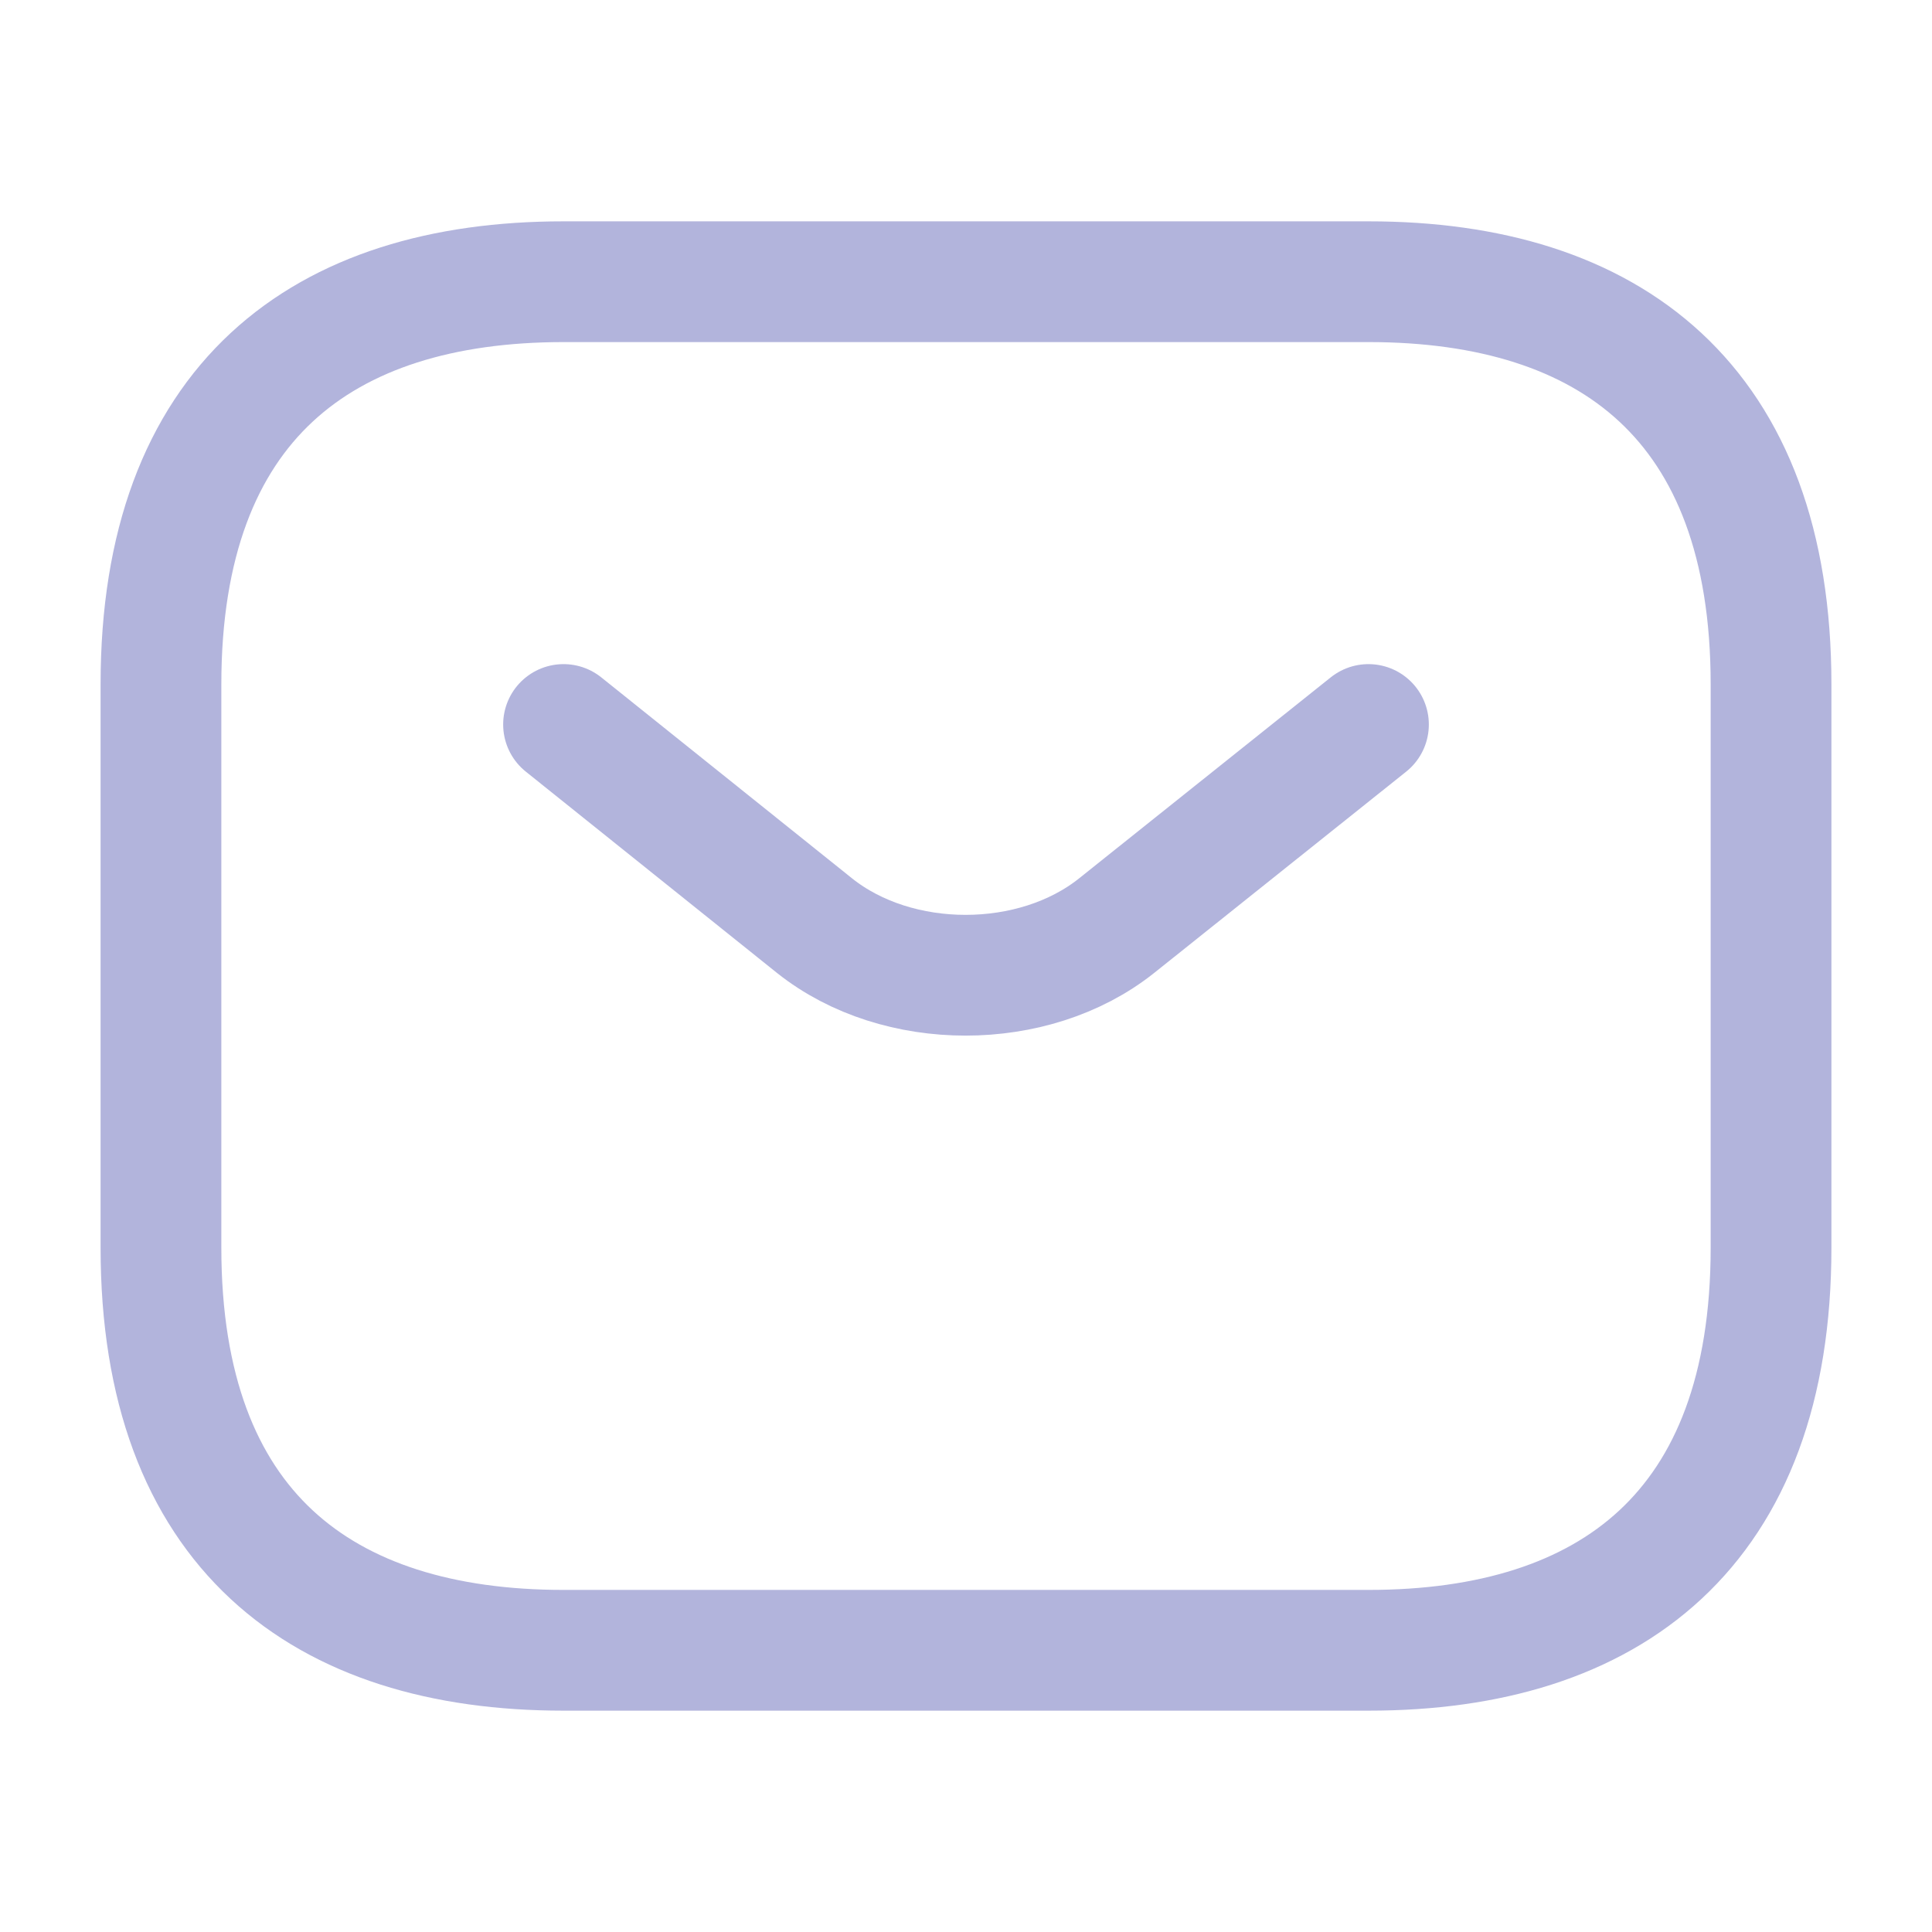
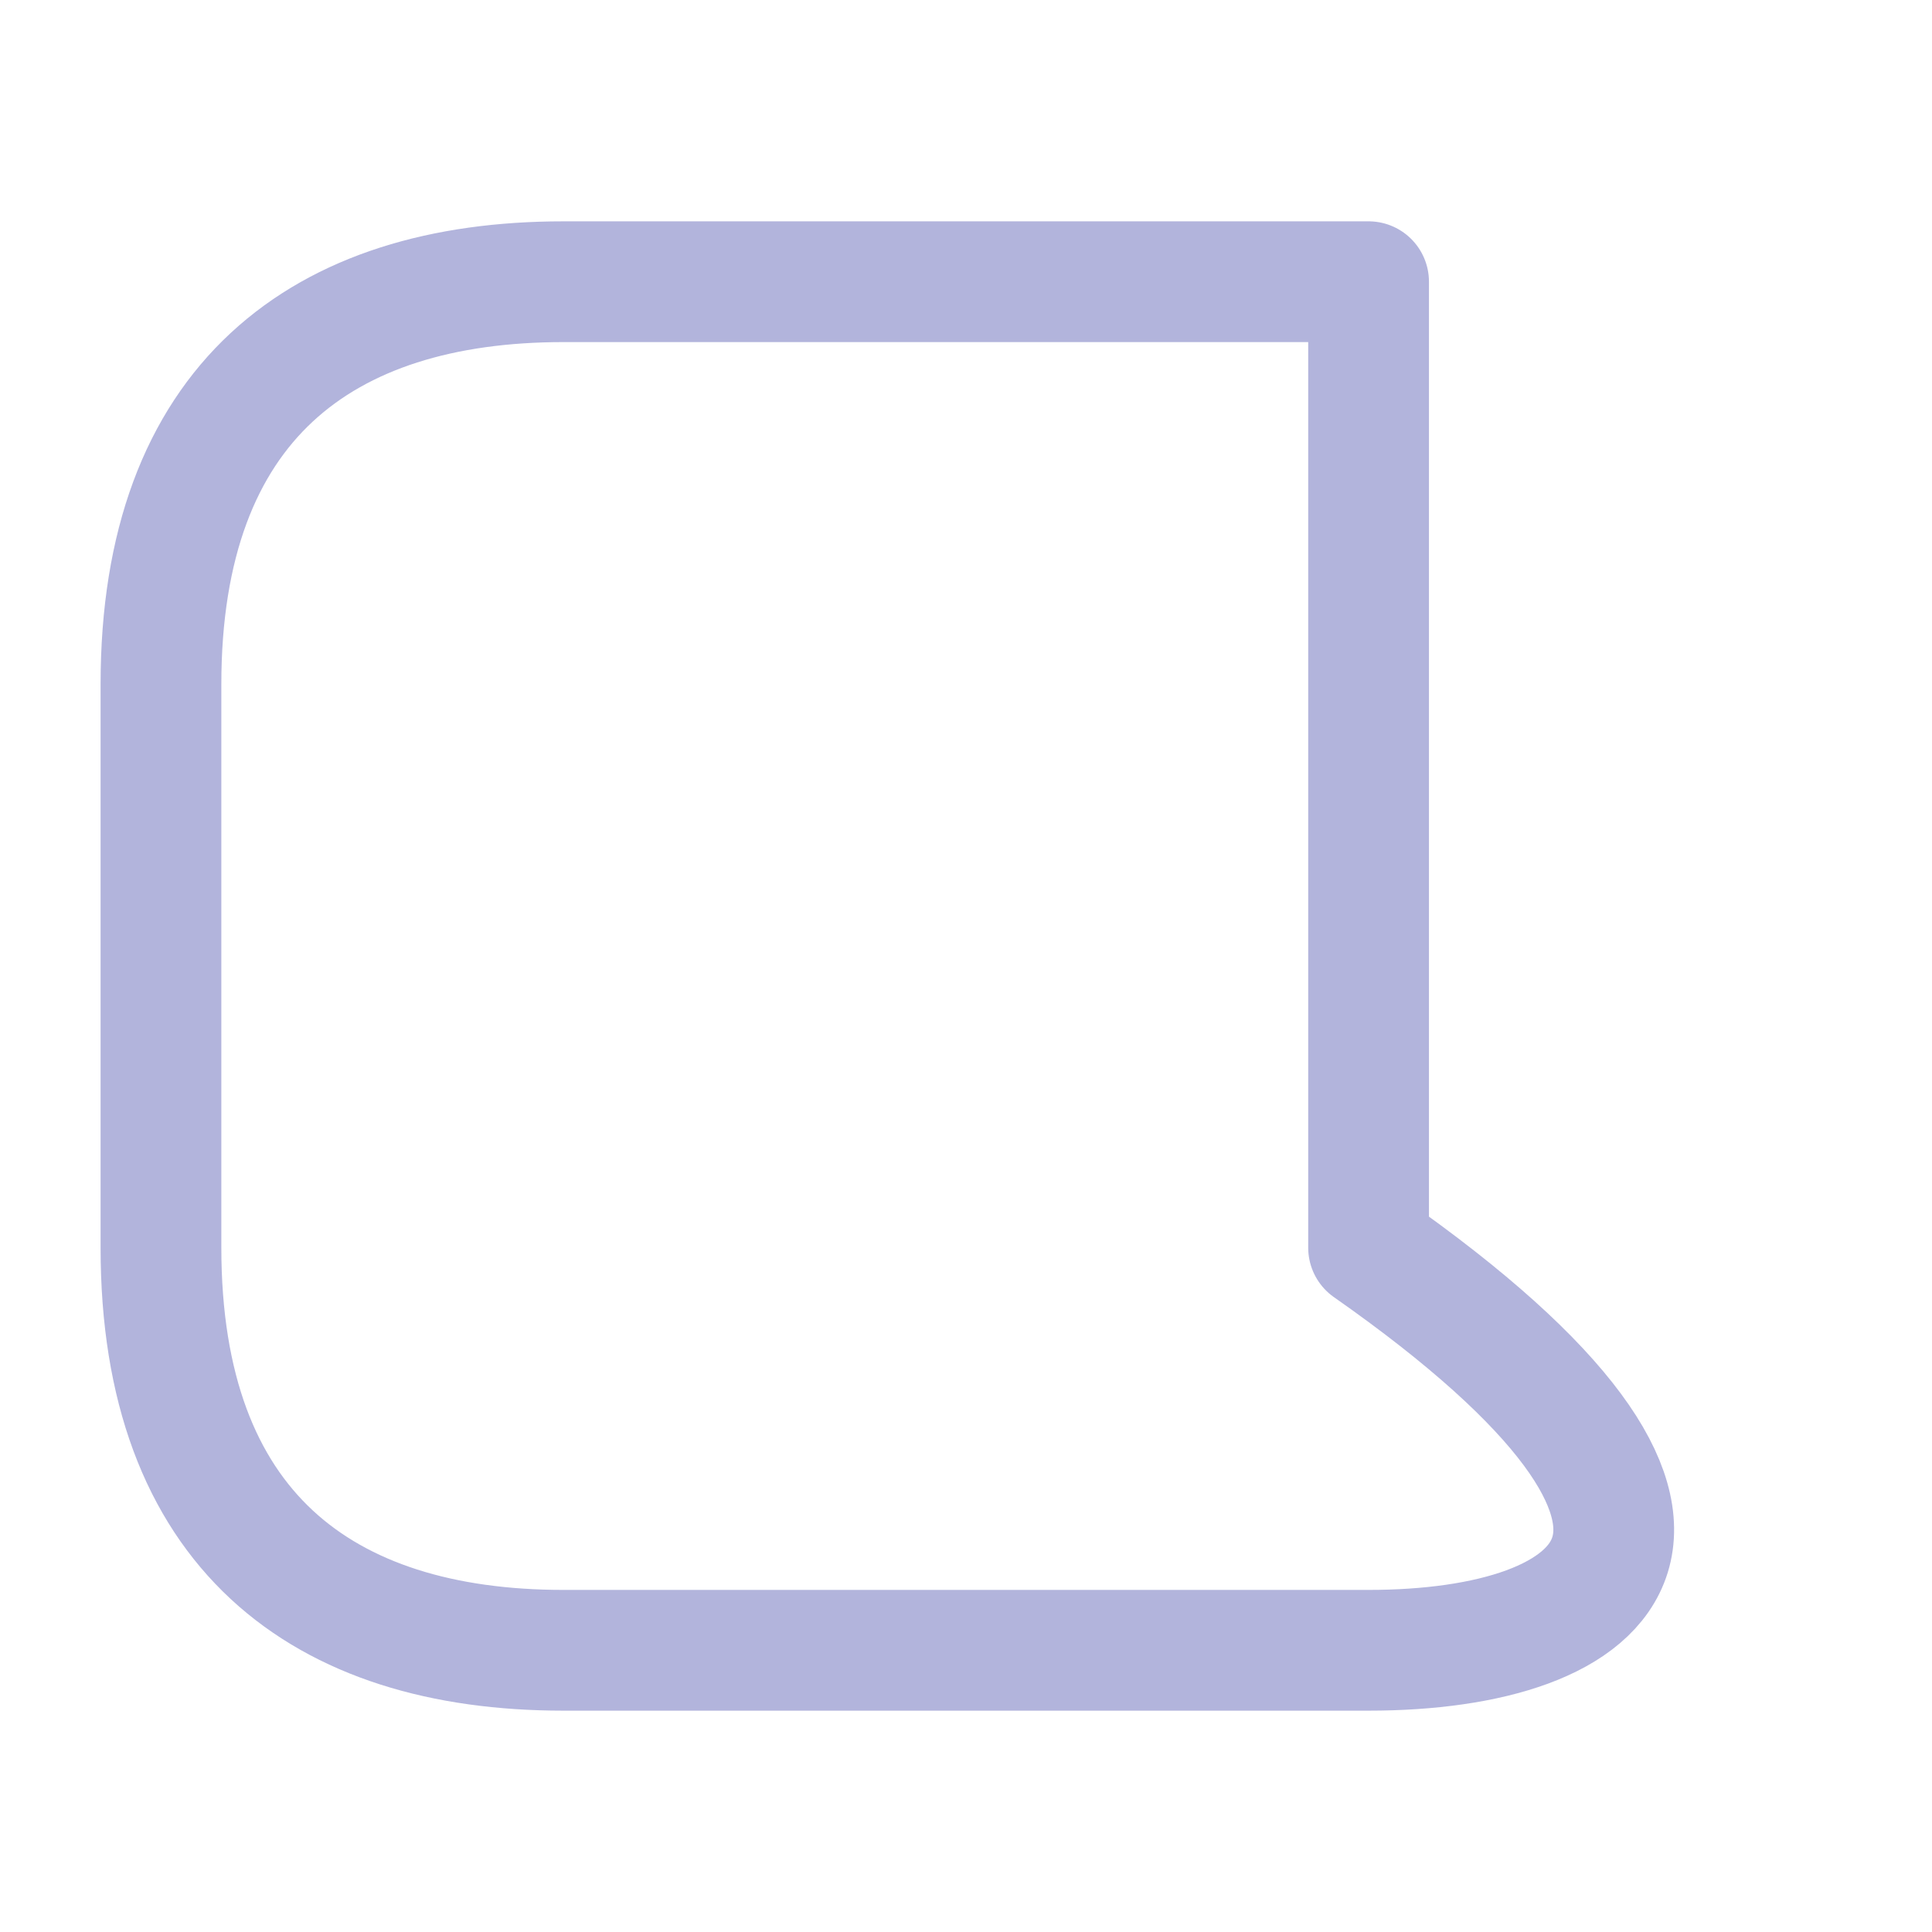
<svg xmlns="http://www.w3.org/2000/svg" width="16" height="16" viewBox="0 0 16 16" fill="none">
  <g id="vuesax/linear/sms">
    <g id="sms">
-       <path id="Vector" d="M11.334 13.667H4.667C2.667 13.667 1.333 12.667 1.333 10.333V5.667C1.333 3.333 2.667 2.333 4.667 2.333H11.334C13.334 2.333 14.667 3.333 14.667 5.667V10.333C14.667 12.667 13.334 13.667 11.334 13.667Z" stroke="#B2B4DC" stroke-miterlimit="10" stroke-linecap="round" stroke-linejoin="round" />
-       <path id="Vector_2" d="M11.333 6L9.246 7.667C8.56 8.213 7.433 8.213 6.747 7.667L4.667 6" stroke="#B2B4DC" stroke-miterlimit="10" stroke-linecap="round" stroke-linejoin="round" />
+       <path id="Vector" d="M11.334 13.667H4.667C2.667 13.667 1.333 12.667 1.333 10.333V5.667C1.333 3.333 2.667 2.333 4.667 2.333H11.334V10.333C14.667 12.667 13.334 13.667 11.334 13.667Z" stroke="#B2B4DC" stroke-miterlimit="10" stroke-linecap="round" stroke-linejoin="round" />
    </g>
  </g>
</svg>